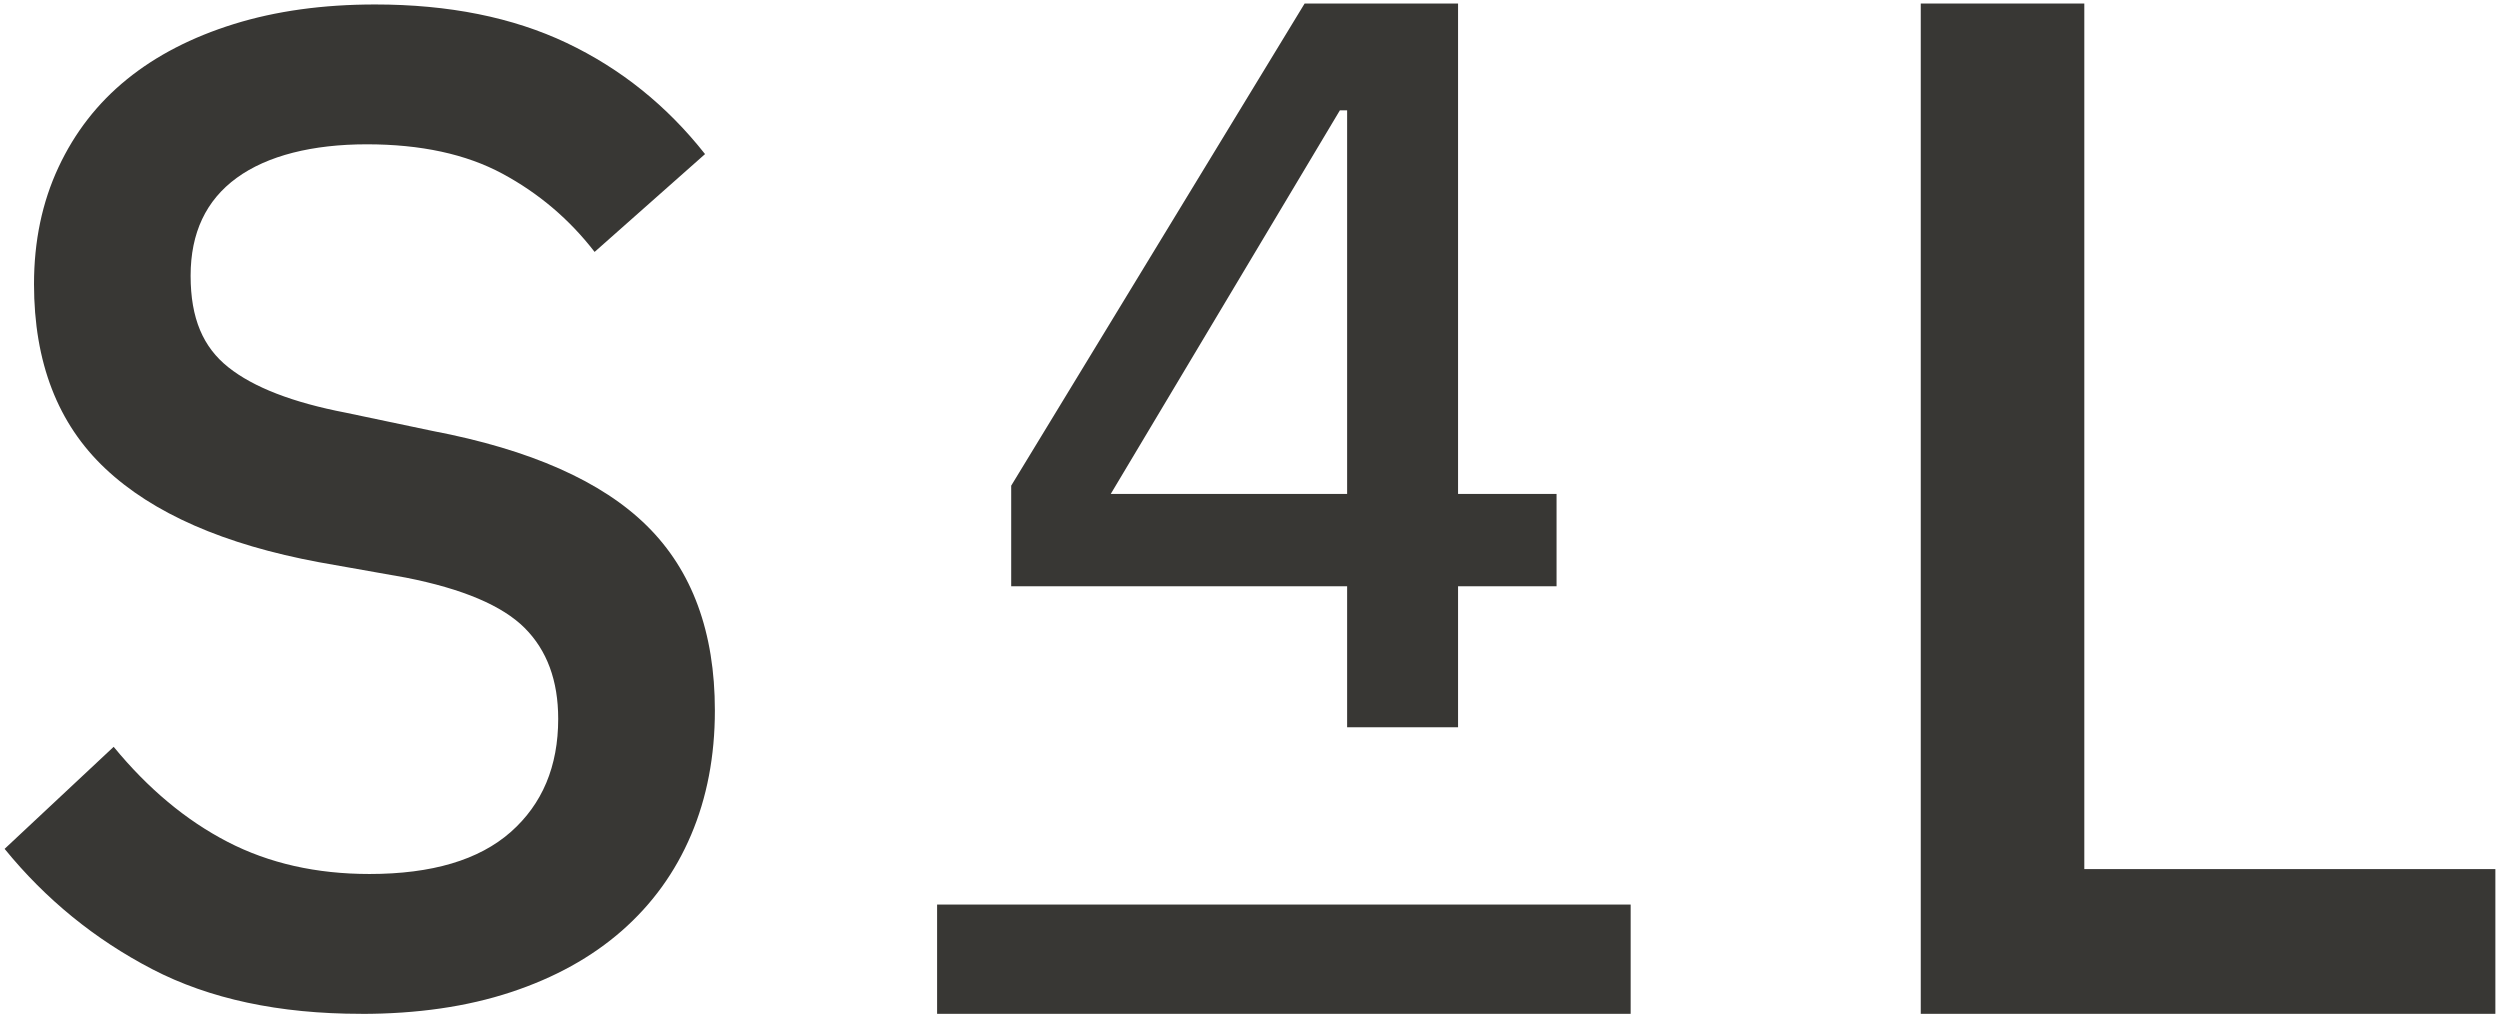
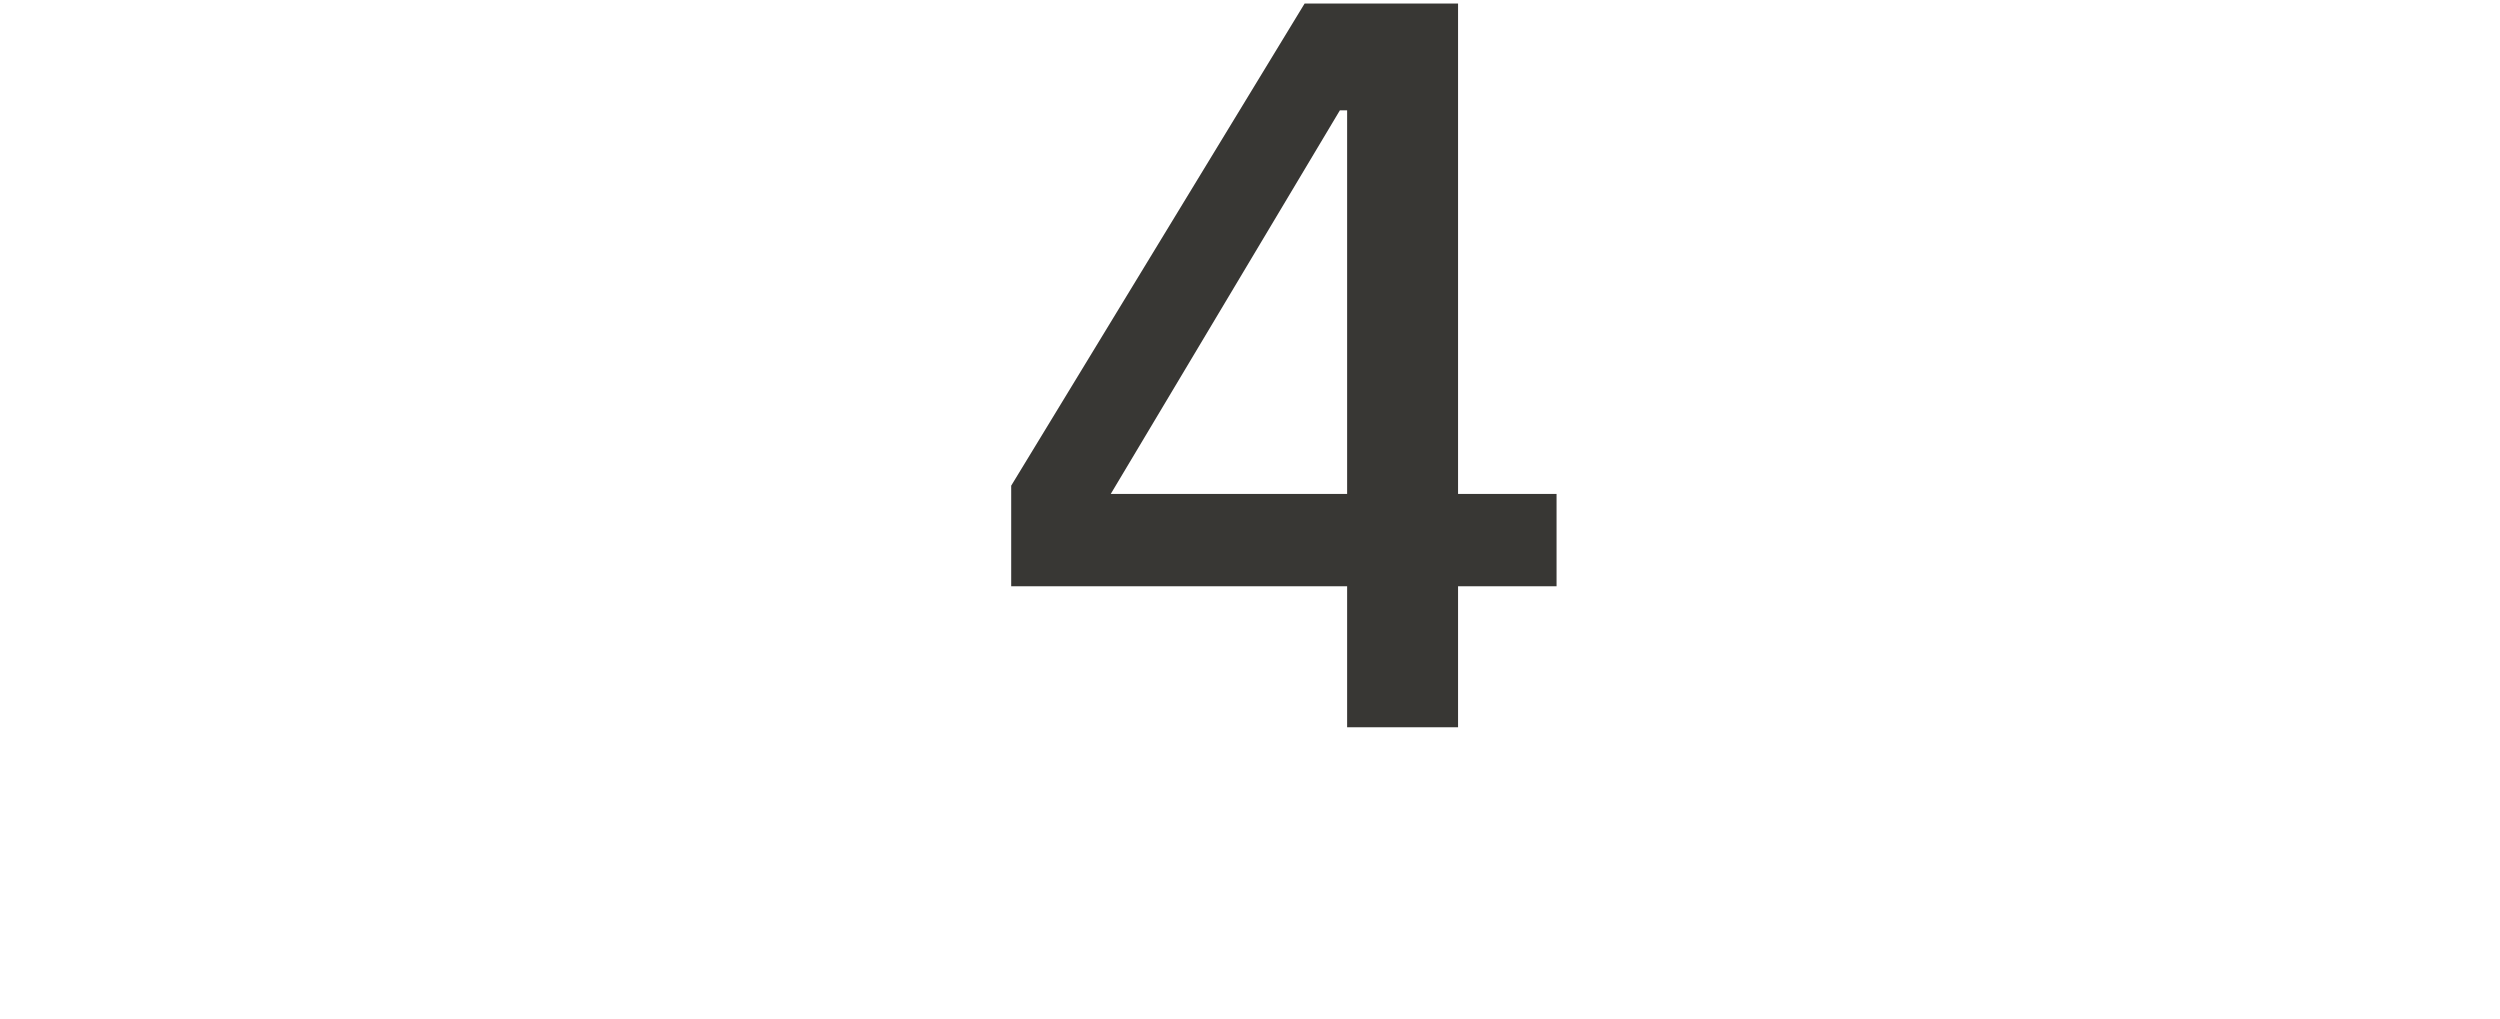
<svg xmlns="http://www.w3.org/2000/svg" width="297" height="121" viewBox="0 0 297 121" fill="none">
-   <path d="M42.899 120.443C33.156 120.443 24.88 118.674 18.066 115.129C11.256 111.584 5.416 106.826 0.547 100.845L13.503 88.721C17.596 93.703 22.107 97.464 27.037 100.013C31.959 102.561 37.582 103.83 43.895 103.83C51.31 103.83 56.9 102.17 60.669 98.849C64.43 95.528 66.314 91.042 66.314 85.397C66.314 80.859 64.986 77.258 62.329 74.601C59.672 71.945 54.967 69.952 48.213 68.62L37.918 66.795C26.626 64.694 18.156 60.985 12.51 55.664C6.864 50.354 4.04 43.044 4.04 33.742C4.04 28.652 5.006 24.029 6.946 19.875C8.883 15.726 11.596 12.241 15.085 9.416C18.57 6.591 22.805 4.408 27.79 2.856C32.772 1.308 38.362 0.531 44.563 0.531C53.306 0.531 60.892 2.054 67.318 5.099C73.736 8.147 79.218 12.547 83.759 18.305L70.639 29.928C67.65 26.055 63.997 22.954 59.68 20.629C55.362 18.305 49.989 17.144 43.571 17.144C37.153 17.144 31.779 18.469 28.126 21.129C24.473 23.79 22.645 27.663 22.645 32.757C22.645 37.85 24.137 41.253 27.13 43.634C30.119 46.014 34.768 47.813 41.082 49.029L51.377 51.194C63.004 53.41 71.497 57.172 76.871 62.485C82.24 67.795 84.927 75.109 84.927 84.408C84.927 89.833 83.983 94.759 82.102 99.188C80.222 103.621 77.479 107.412 73.882 110.569C70.284 113.722 65.885 116.159 60.68 117.875C55.474 119.592 49.552 120.45 42.91 120.45L42.899 120.443Z" fill="#383734" />
-   <path d="M228.186 120.443V0.419H247.616V103.248H296.45V120.443H228.186Z" fill="#383734" />
-   <path d="M193.722 120.443V107.461H111.327V120.443H193.722Z" fill="#383734" />
  <path d="M160.038 86.397V69.646H120.13V57.698L154.989 0.419H173.217V58.683H184.919V69.646H173.217V86.397H160.038ZM131.955 58.683H160.038V13.11H159.176L131.955 58.683Z" fill="#383734" />
</svg>